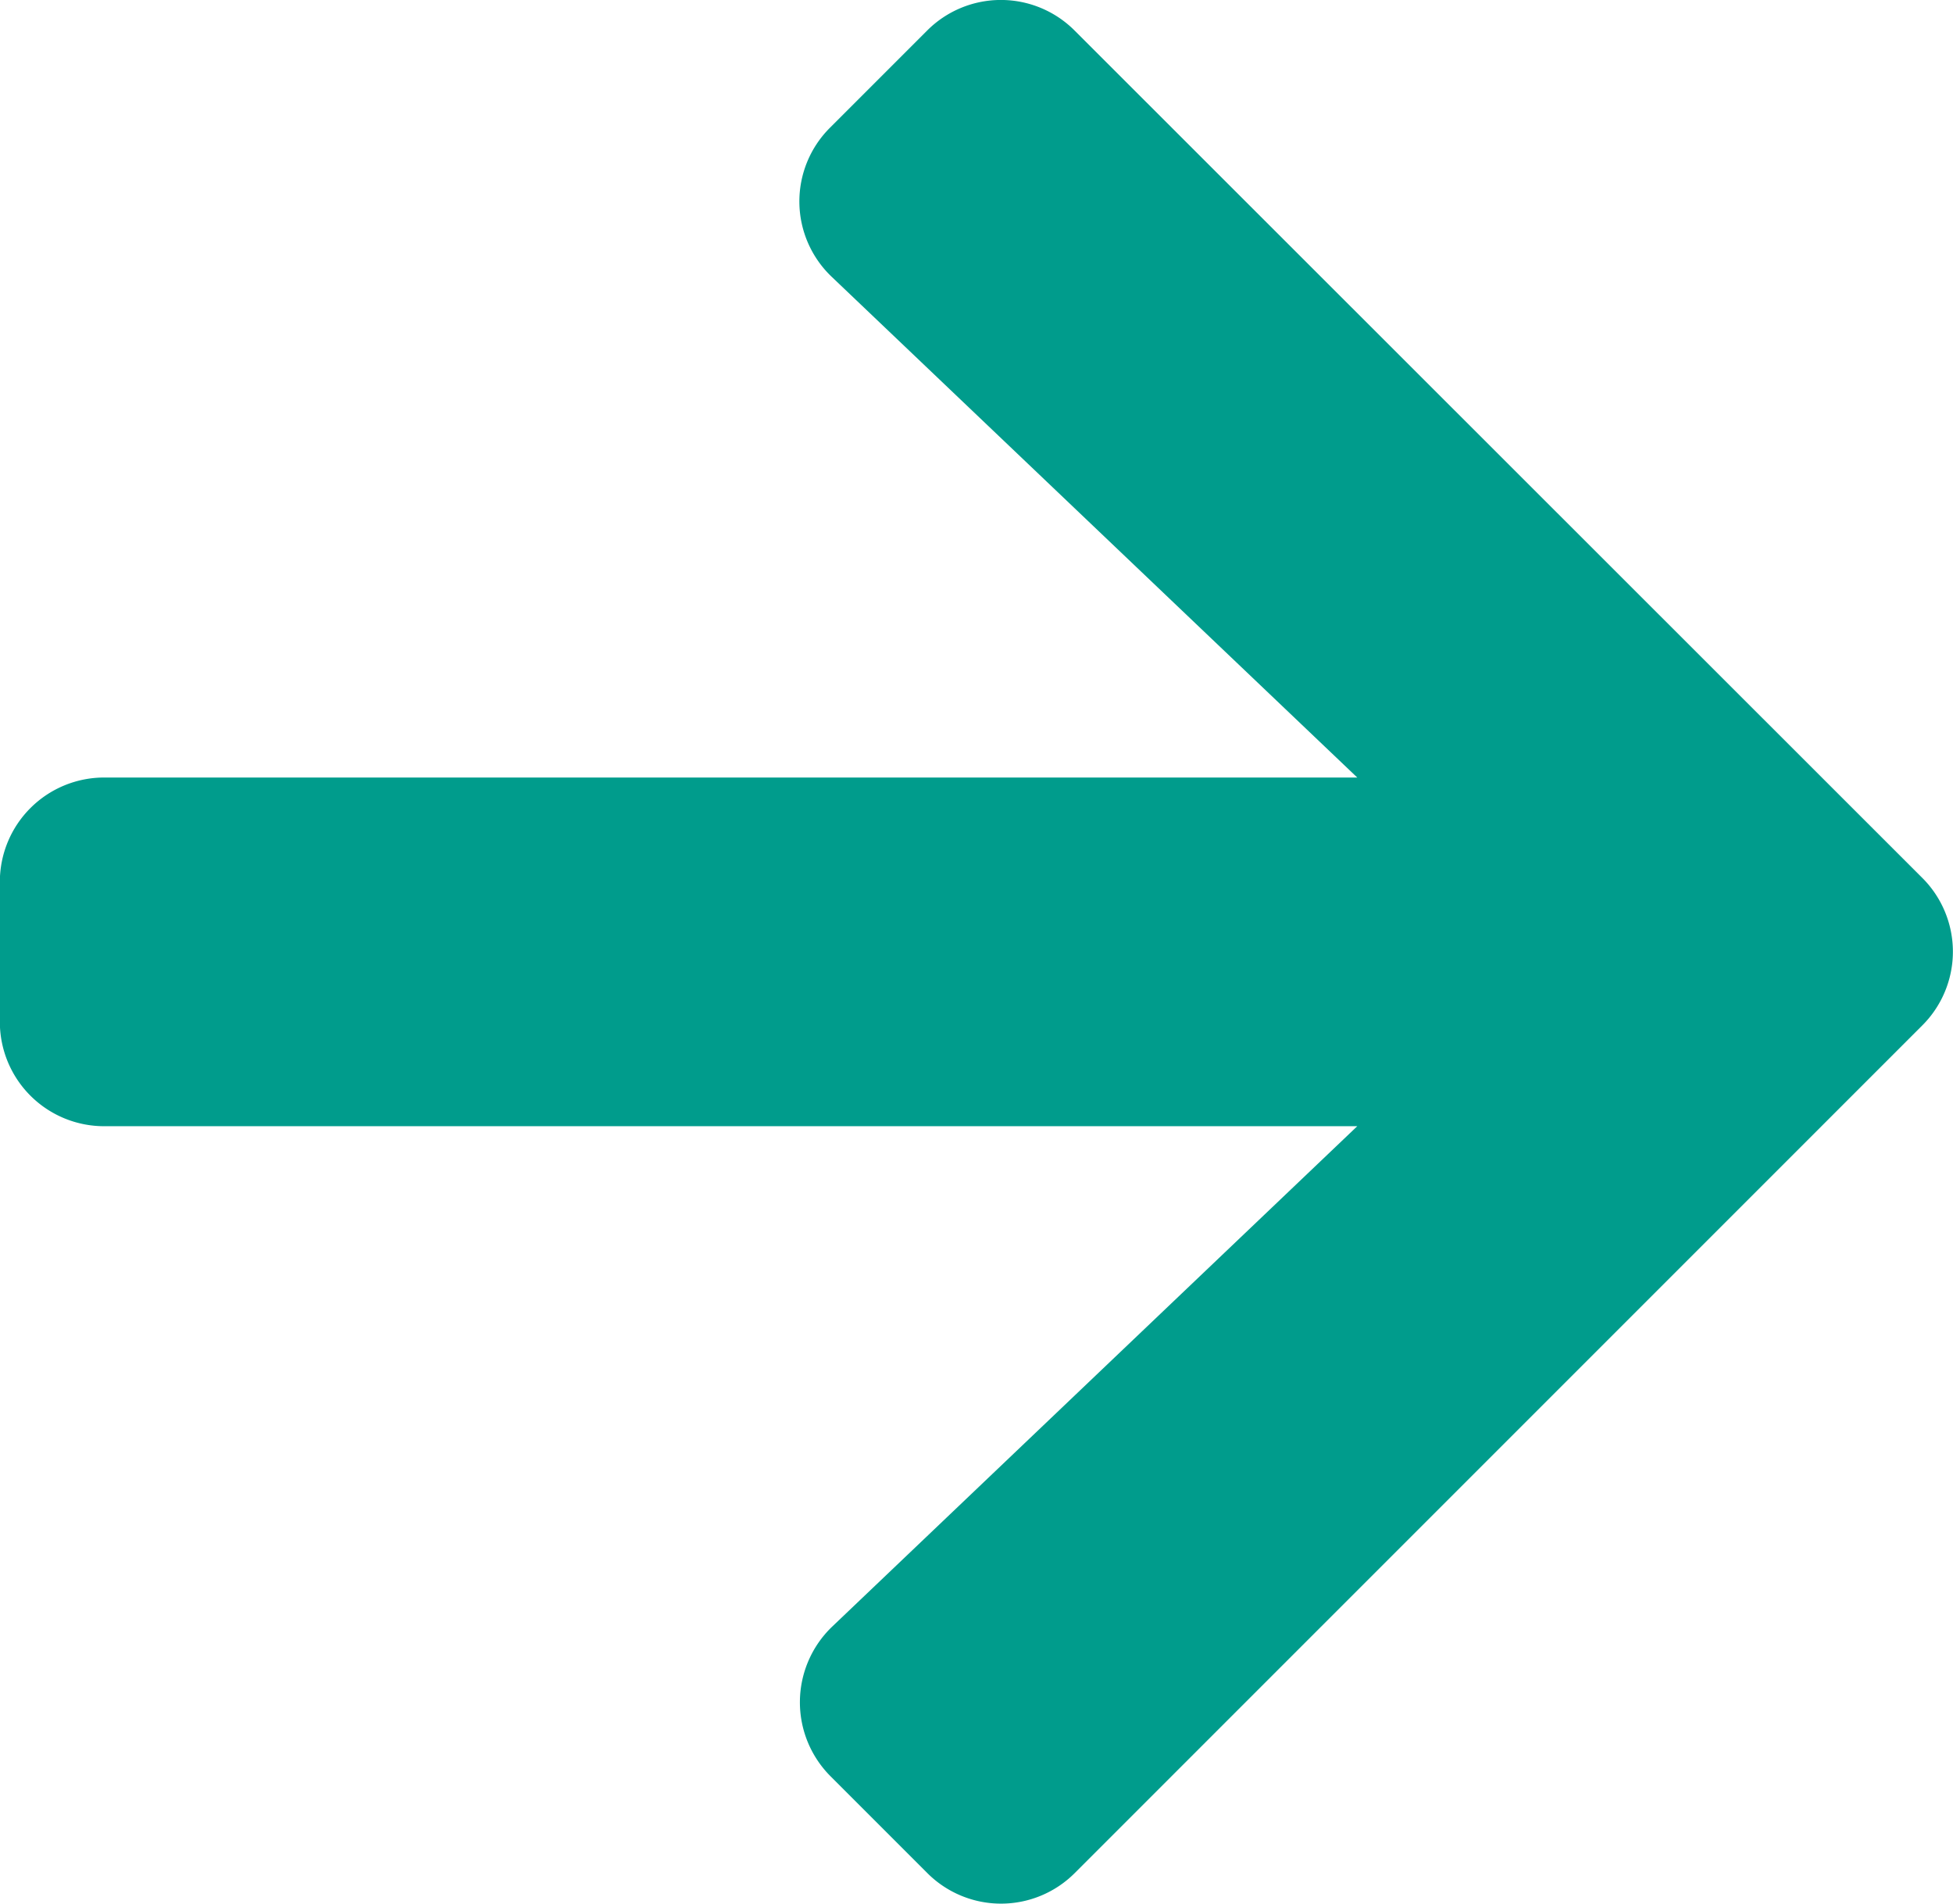
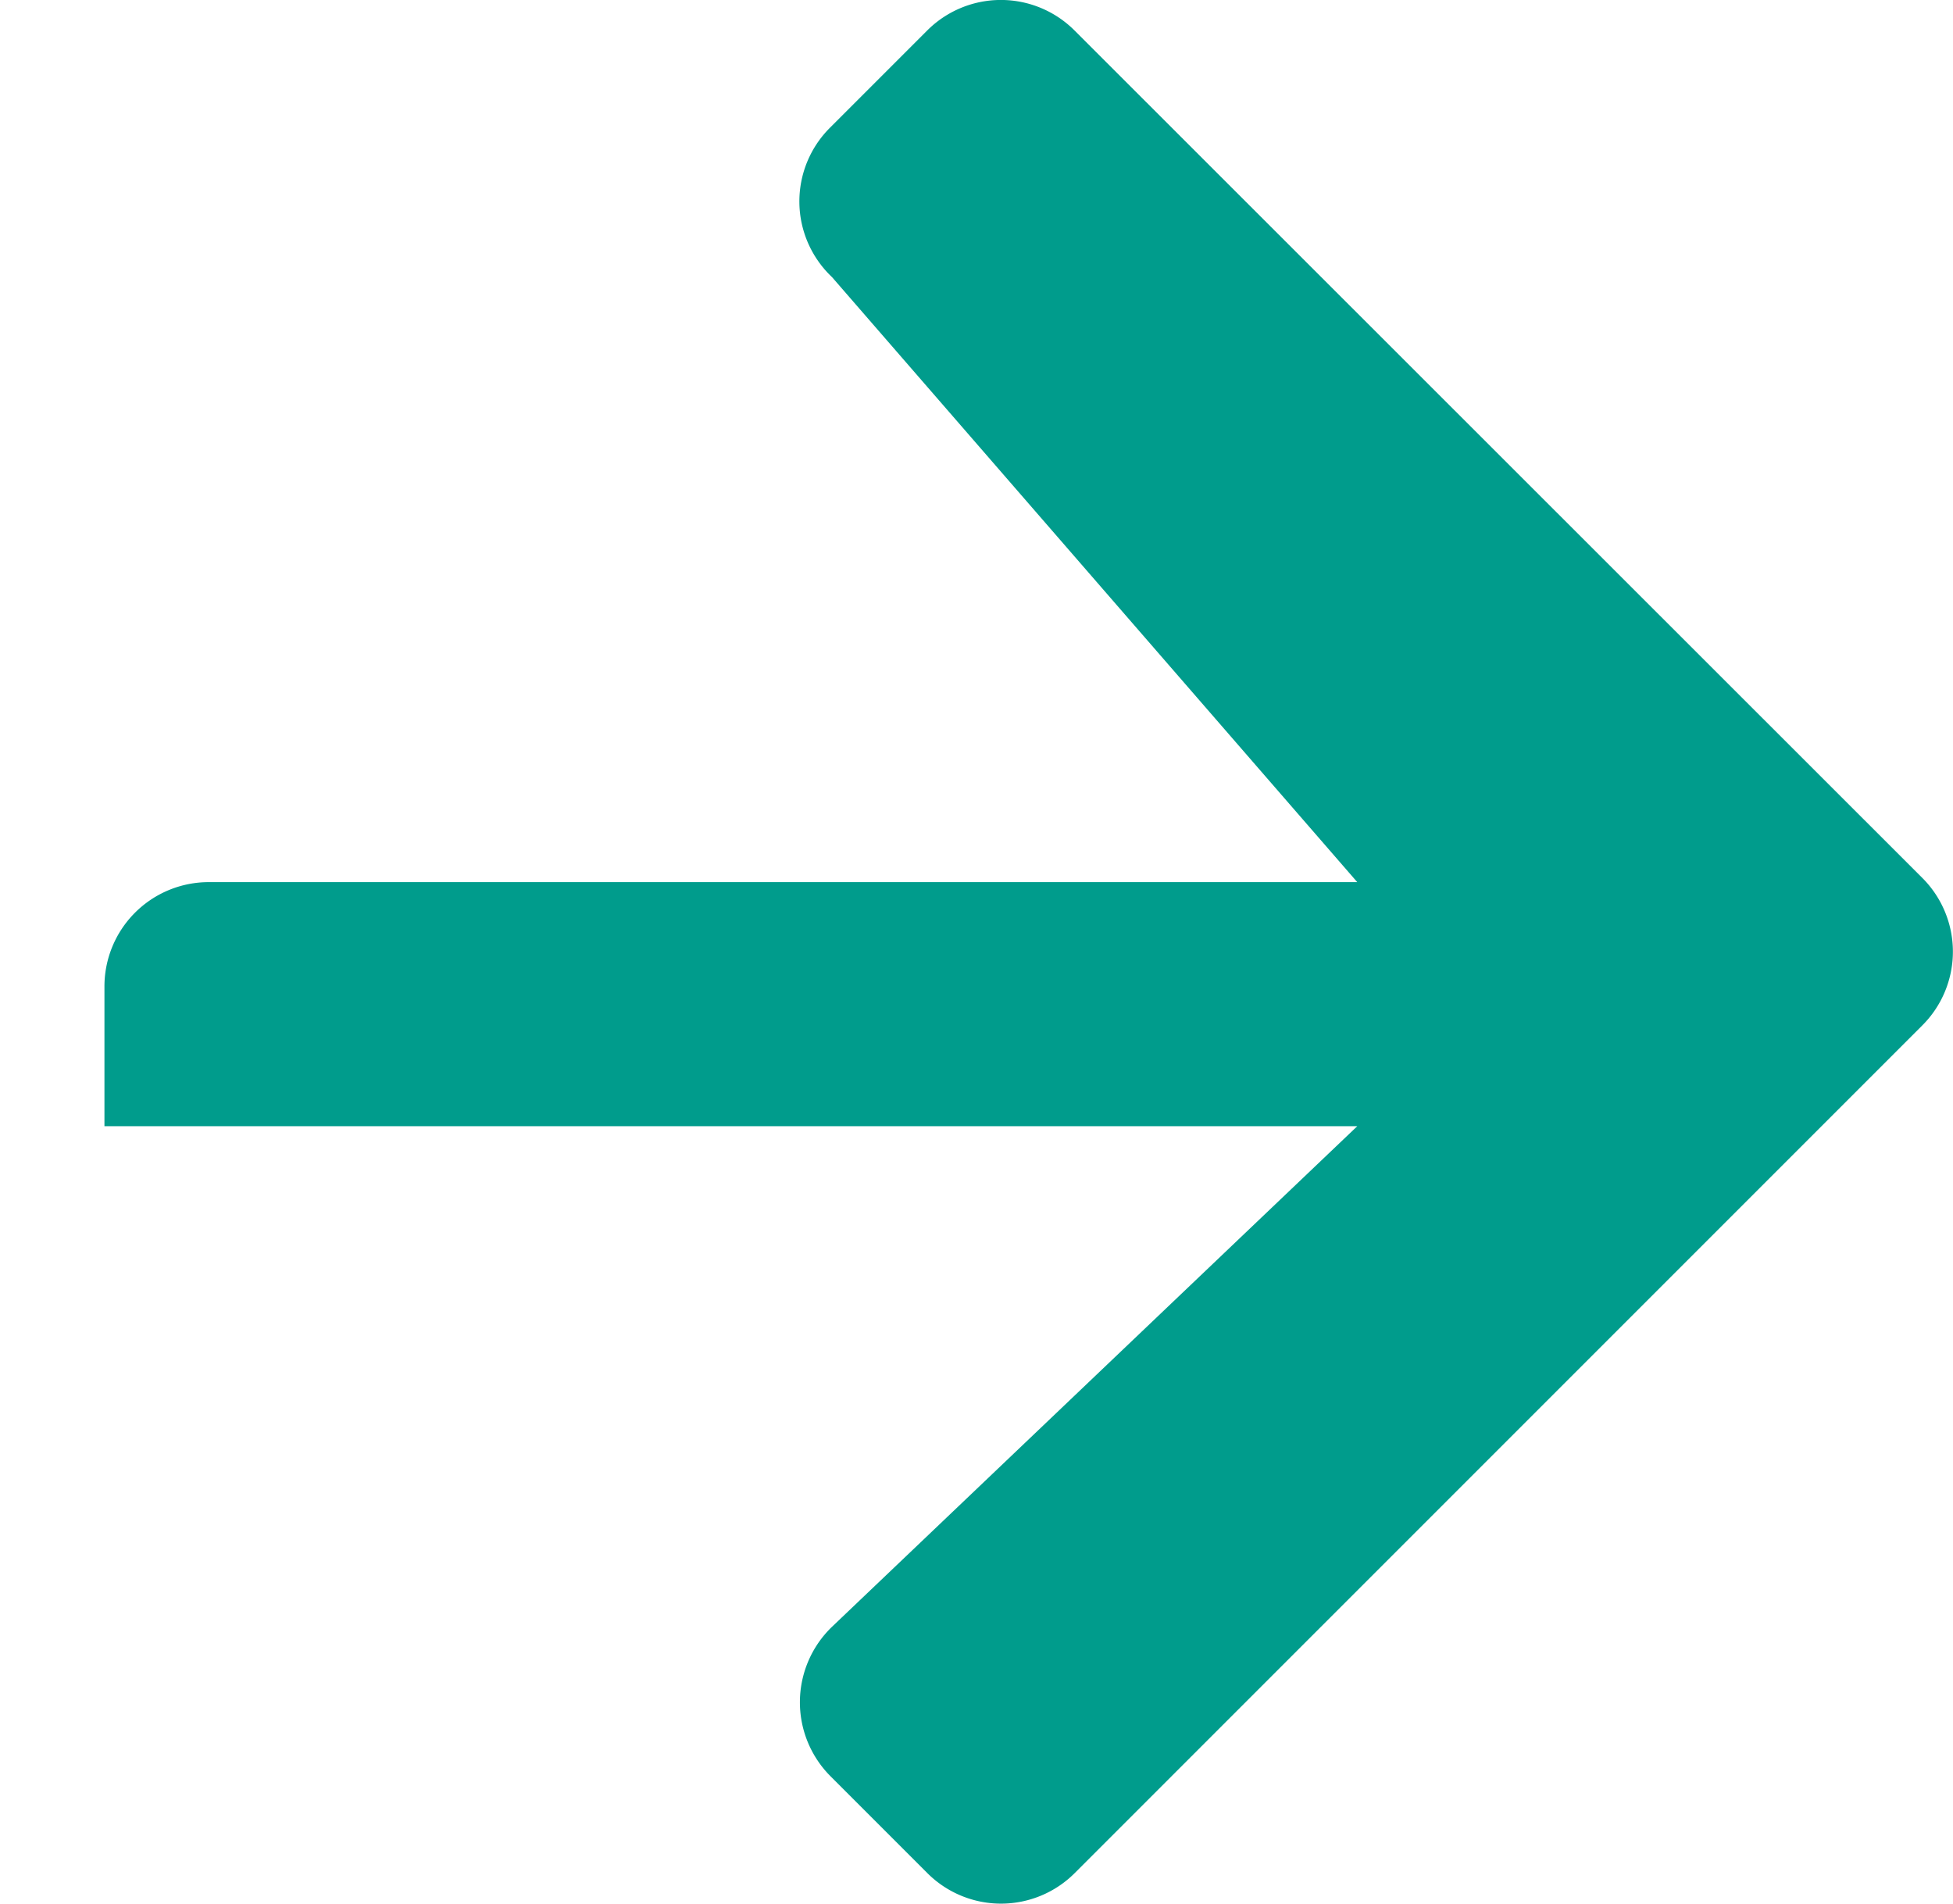
<svg xmlns="http://www.w3.org/2000/svg" width="13.5" height="13.158" viewBox="0 0 13.5 13.158">
-   <path id="Icon_awesome-arrow-left" data-name="Icon awesome-arrow-left" d="M7.757,14.924l-.669.669a.72.72,0,0,1-1.021,0L.209,9.738a.72.72,0,0,1,0-1.021L6.066,2.86a.72.72,0,0,1,1.021,0l.669.669a.724.724,0,0,1-.012,1.033L4.114,8.021h8.66a.721.721,0,0,1,.723.723v.964a.721.721,0,0,1-.723.723H4.114L7.745,13.89A.719.719,0,0,1,7.757,14.924Z" transform="translate(13.496 15.805) rotate(180)" fill="#009c8c" />
+   <path id="Icon_awesome-arrow-left" data-name="Icon awesome-arrow-left" d="M7.757,14.924l-.669.669a.72.72,0,0,1-1.021,0L.209,9.738a.72.72,0,0,1,0-1.021L6.066,2.86a.72.72,0,0,1,1.021,0l.669.669a.724.724,0,0,1-.012,1.033L4.114,8.021h8.66v.964a.721.721,0,0,1-.723.723H4.114L7.745,13.89A.719.719,0,0,1,7.757,14.924Z" transform="translate(13.496 15.805) rotate(180)" fill="#009c8c" />
</svg>